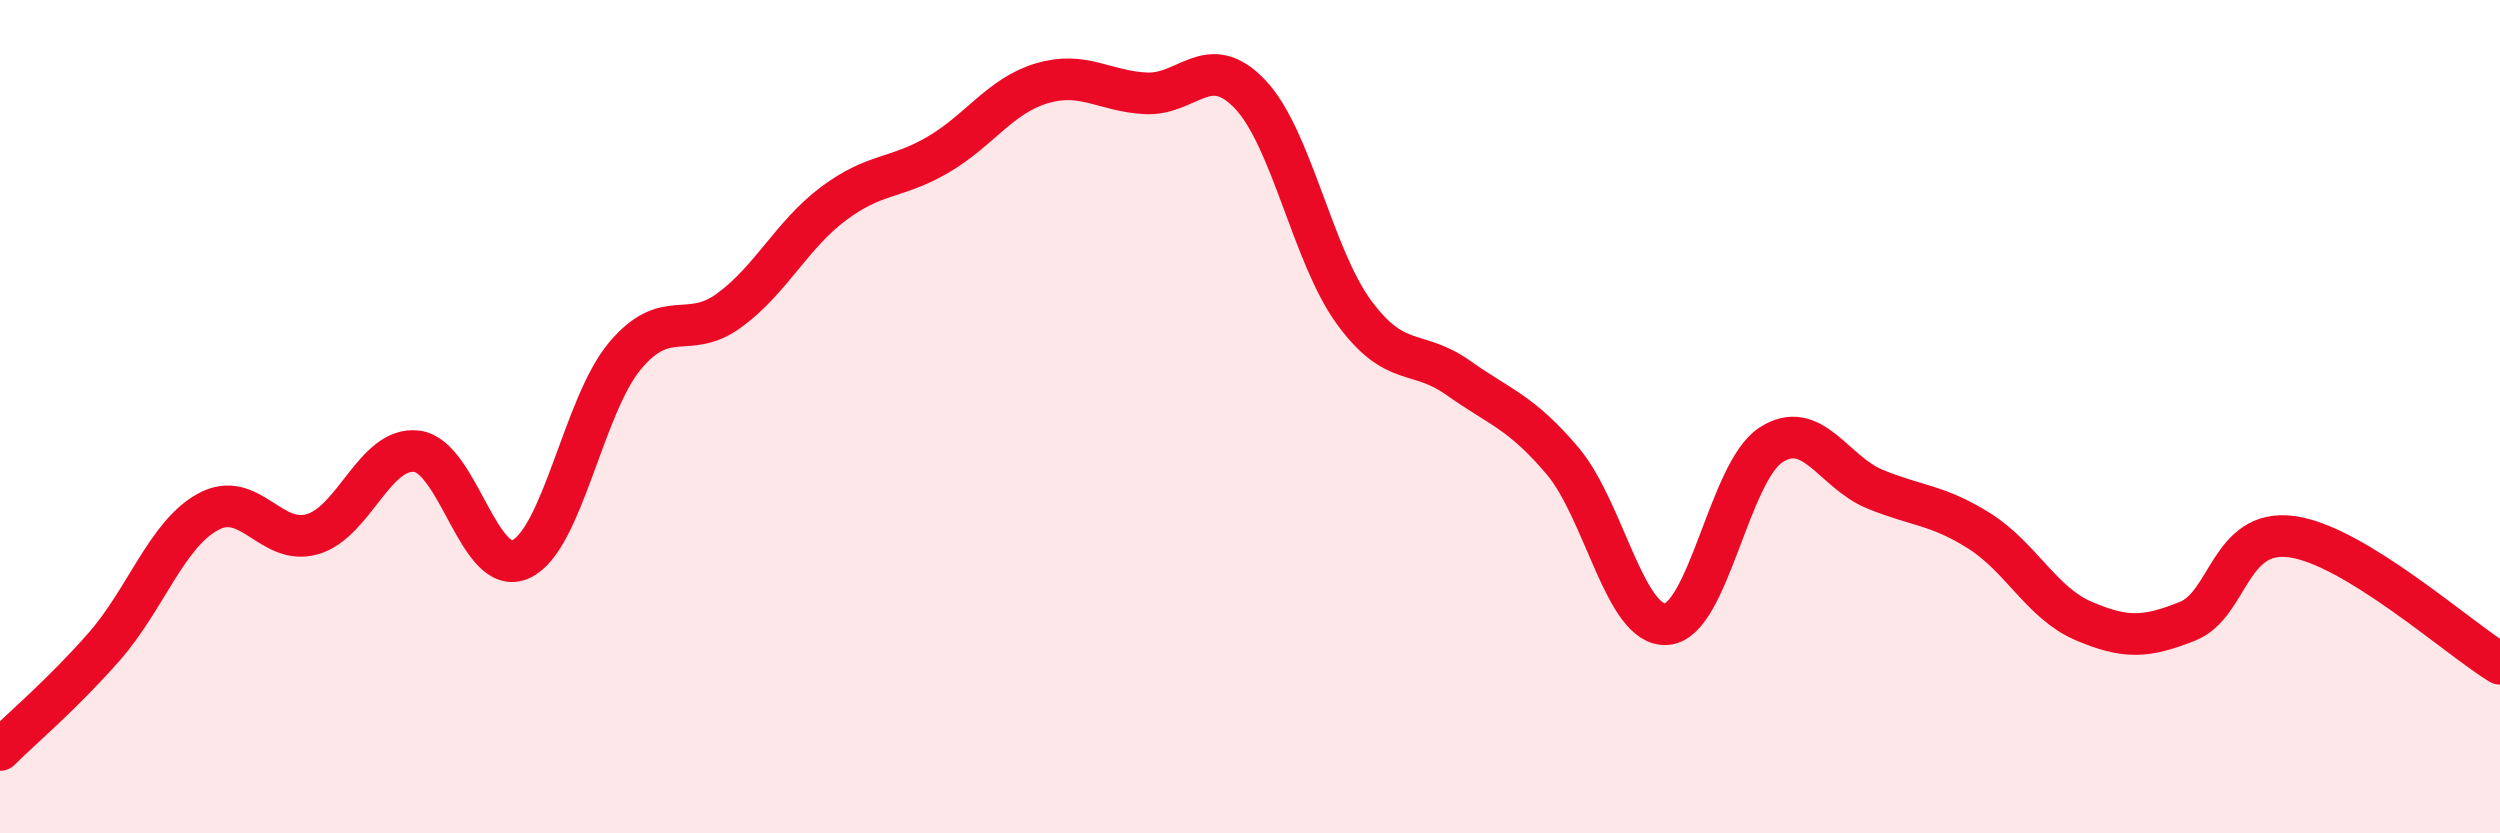
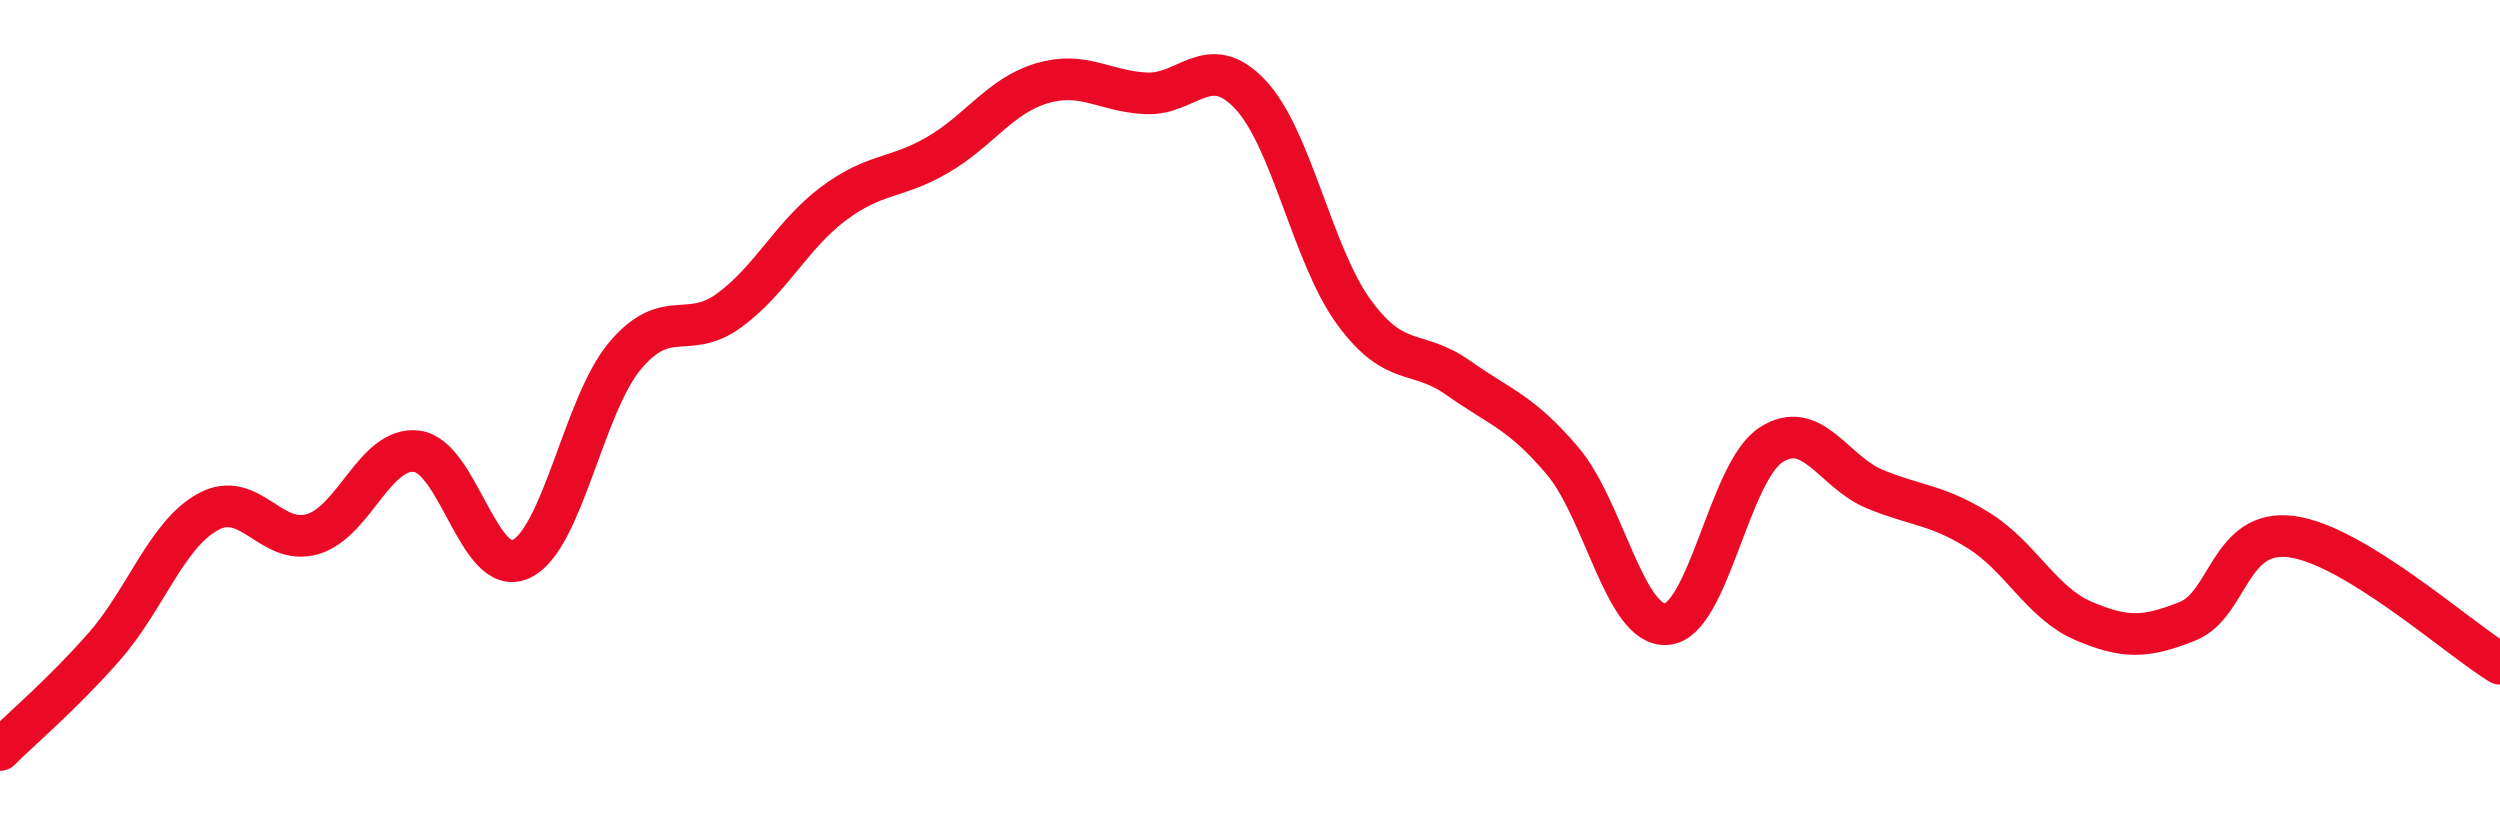
<svg xmlns="http://www.w3.org/2000/svg" width="60" height="20" viewBox="0 0 60 20">
-   <path d="M 0,18 C 0.5,17.5 1.5,16.66 2.5,15.52 C 3.5,14.38 4,12.82 5,12.28 C 6,11.74 6.5,13.11 7.5,12.82 C 8.5,12.53 9,10.71 10,10.83 C 11,10.95 11.5,13.88 12.5,13.42 C 13.5,12.96 14,9.73 15,8.54 C 16,7.35 16.5,8.18 17.5,7.45 C 18.5,6.72 19,5.64 20,4.89 C 21,4.14 21.5,4.3 22.5,3.72 C 23.5,3.14 24,2.3 25,2 C 26,1.7 26.5,2.19 27.5,2.24 C 28.5,2.29 29,1.21 30,2.26 C 31,3.31 31.5,6.14 32.5,7.5 C 33.5,8.86 34,8.36 35,9.07 C 36,9.78 36.5,9.88 37.5,11.06 C 38.5,12.24 39,15.06 40,14.98 C 41,14.9 41.5,11.33 42.5,10.68 C 43.5,10.03 44,11.33 45,11.74 C 46,12.15 46.5,12.11 47.5,12.74 C 48.5,13.37 49,14.47 50,14.9 C 51,15.33 51.5,15.31 52.5,14.91 C 53.5,14.51 53.5,12.68 55,12.88 C 56.5,13.08 59,15.32 60,15.93L60 20L0 20Z" fill="#EB0A25" opacity="0.1" stroke-linecap="round" stroke-linejoin="round" />
  <path d="M 0,18 C 0.5,17.5 1.5,16.66 2.5,15.52 C 3.5,14.38 4,12.82 5,12.28 C 6,11.74 6.5,13.11 7.5,12.82 C 8.5,12.53 9,10.71 10,10.83 C 11,10.95 11.5,13.88 12.5,13.42 C 13.5,12.96 14,9.73 15,8.54 C 16,7.35 16.5,8.18 17.5,7.45 C 18.5,6.72 19,5.64 20,4.89 C 21,4.14 21.5,4.3 22.5,3.72 C 23.5,3.14 24,2.3 25,2 C 26,1.7 26.5,2.19 27.5,2.24 C 28.5,2.29 29,1.21 30,2.26 C 31,3.31 31.5,6.14 32.5,7.5 C 33.5,8.86 34,8.36 35,9.07 C 36,9.78 36.5,9.88 37.5,11.06 C 38.5,12.24 39,15.06 40,14.98 C 41,14.9 41.5,11.33 42.5,10.68 C 43.5,10.03 44,11.33 45,11.74 C 46,12.15 46.5,12.11 47.5,12.74 C 48.5,13.37 49,14.47 50,14.9 C 51,15.33 51.5,15.31 52.5,14.91 C 53.5,14.51 53.5,12.68 55,12.88 C 56.5,13.08 59,15.32 60,15.93" stroke="#EB0A25" stroke-width="1" fill="none" stroke-linecap="round" stroke-linejoin="round" />
</svg>